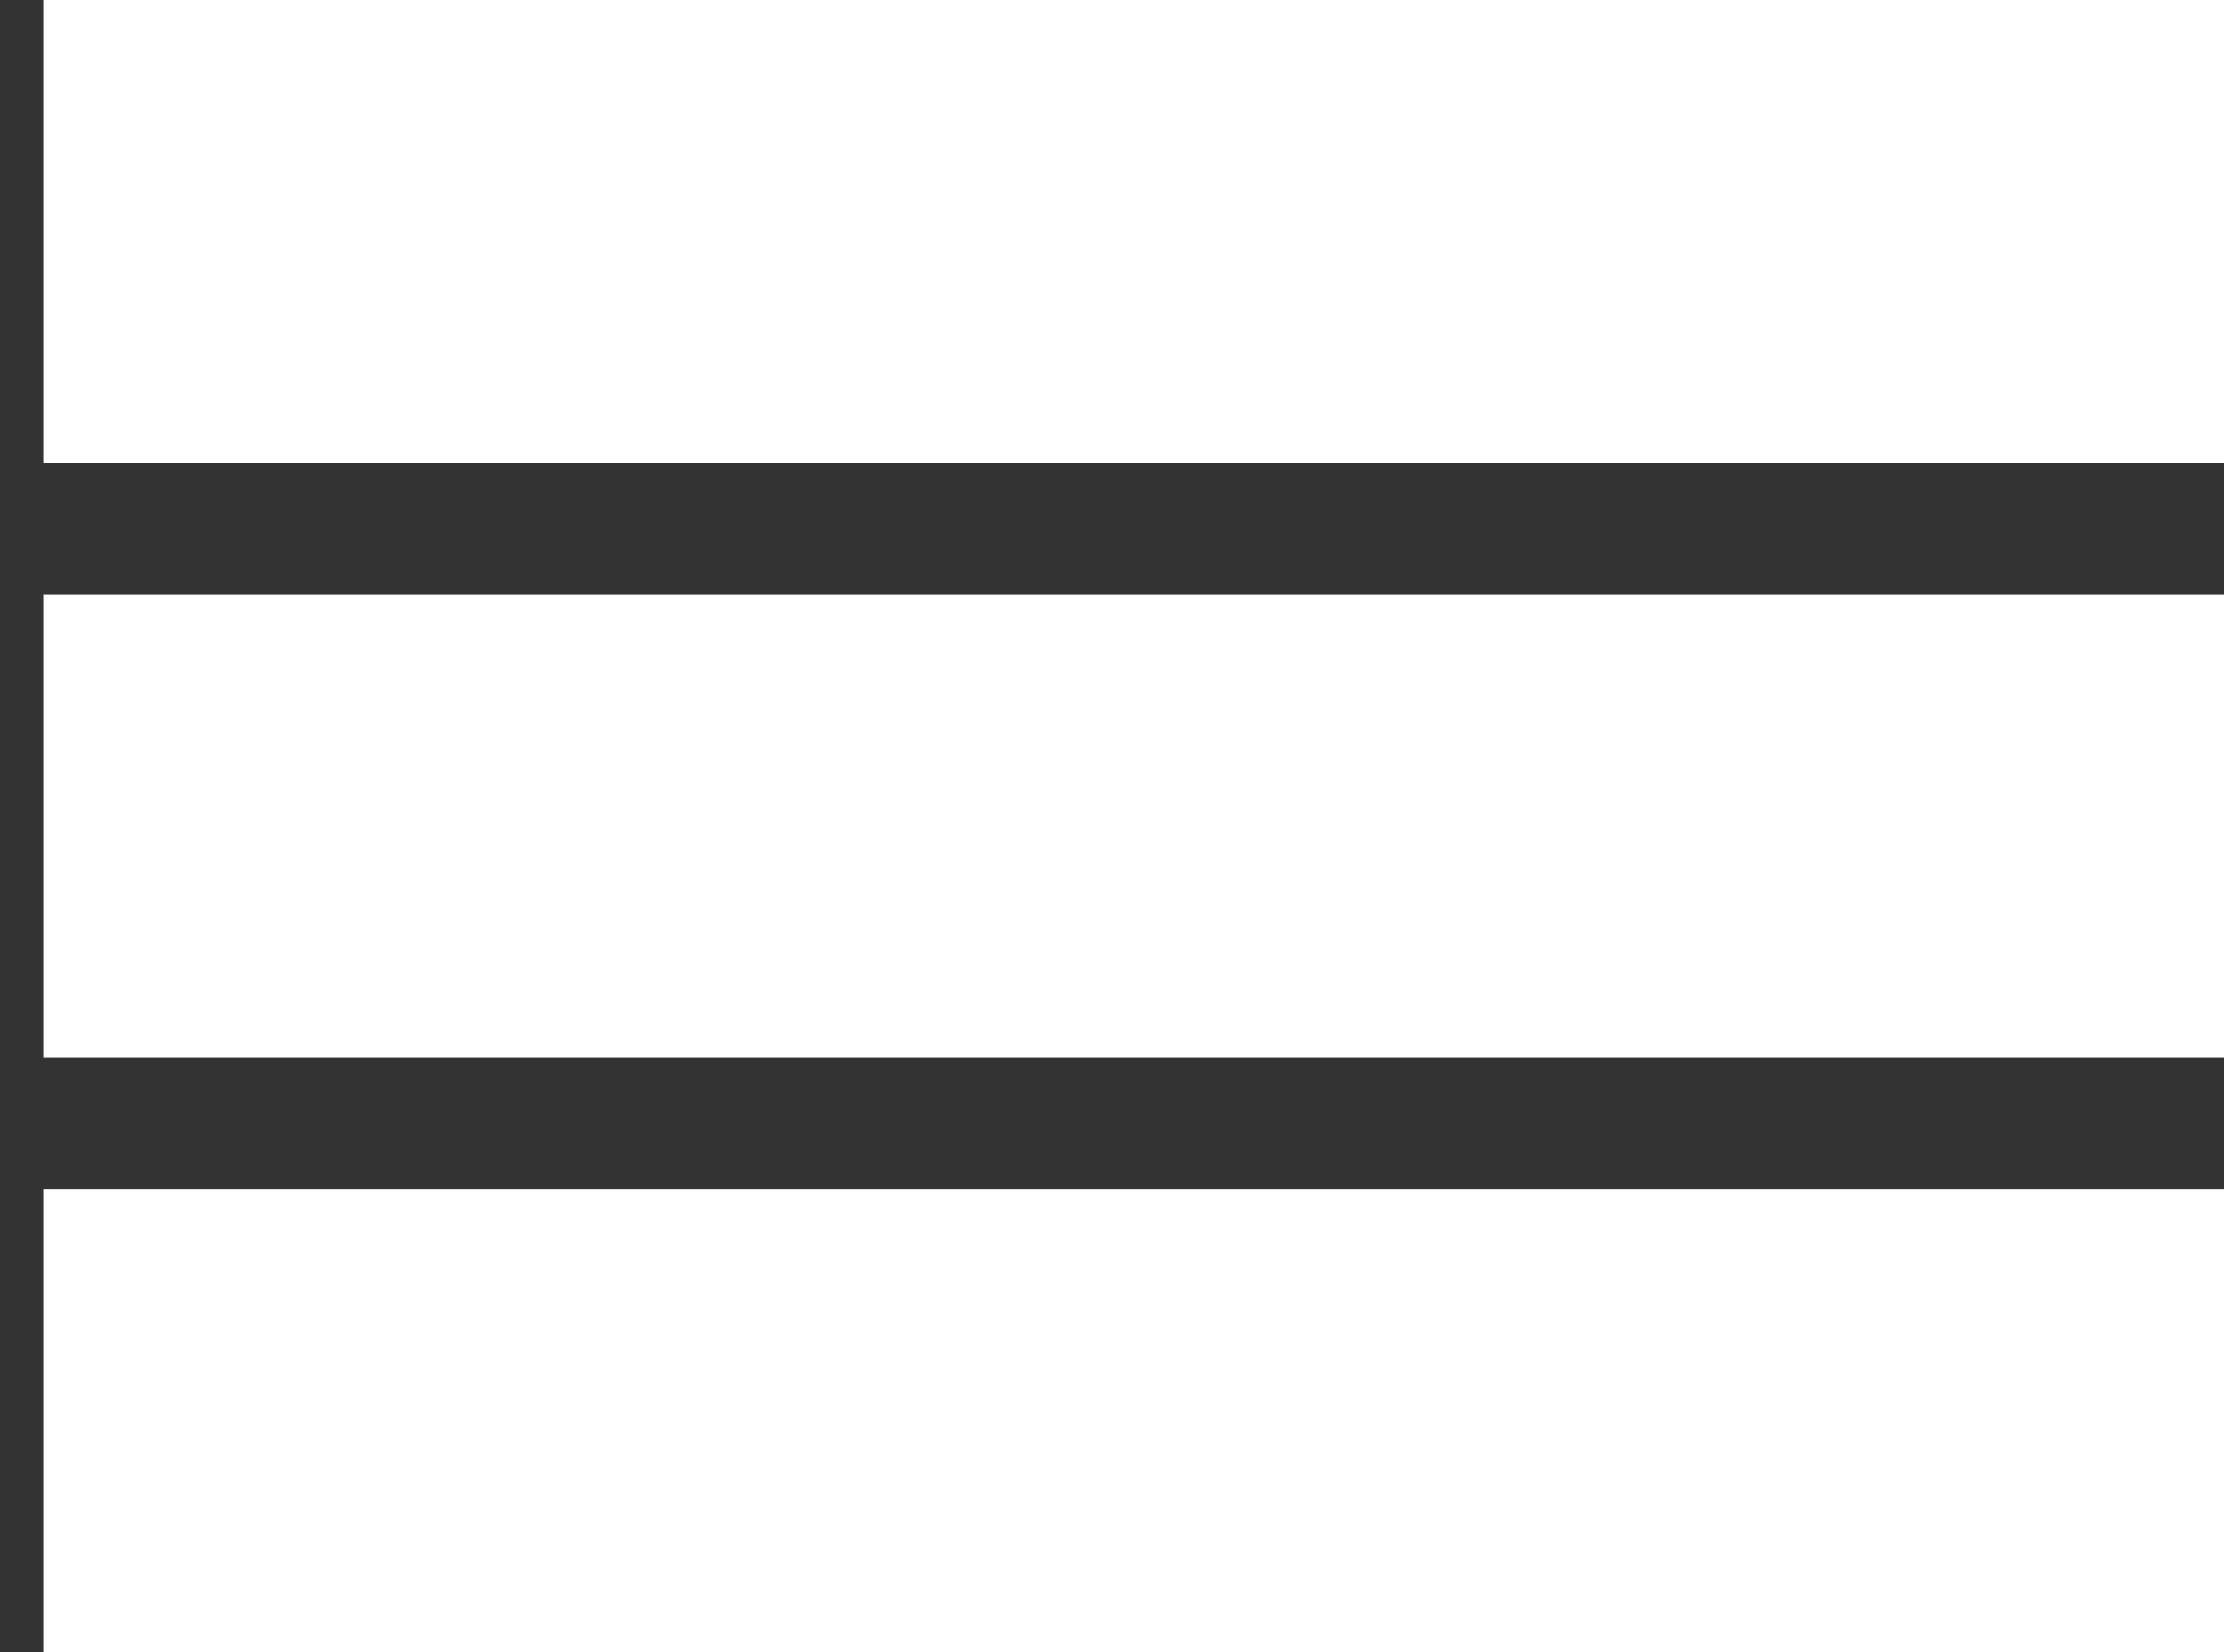
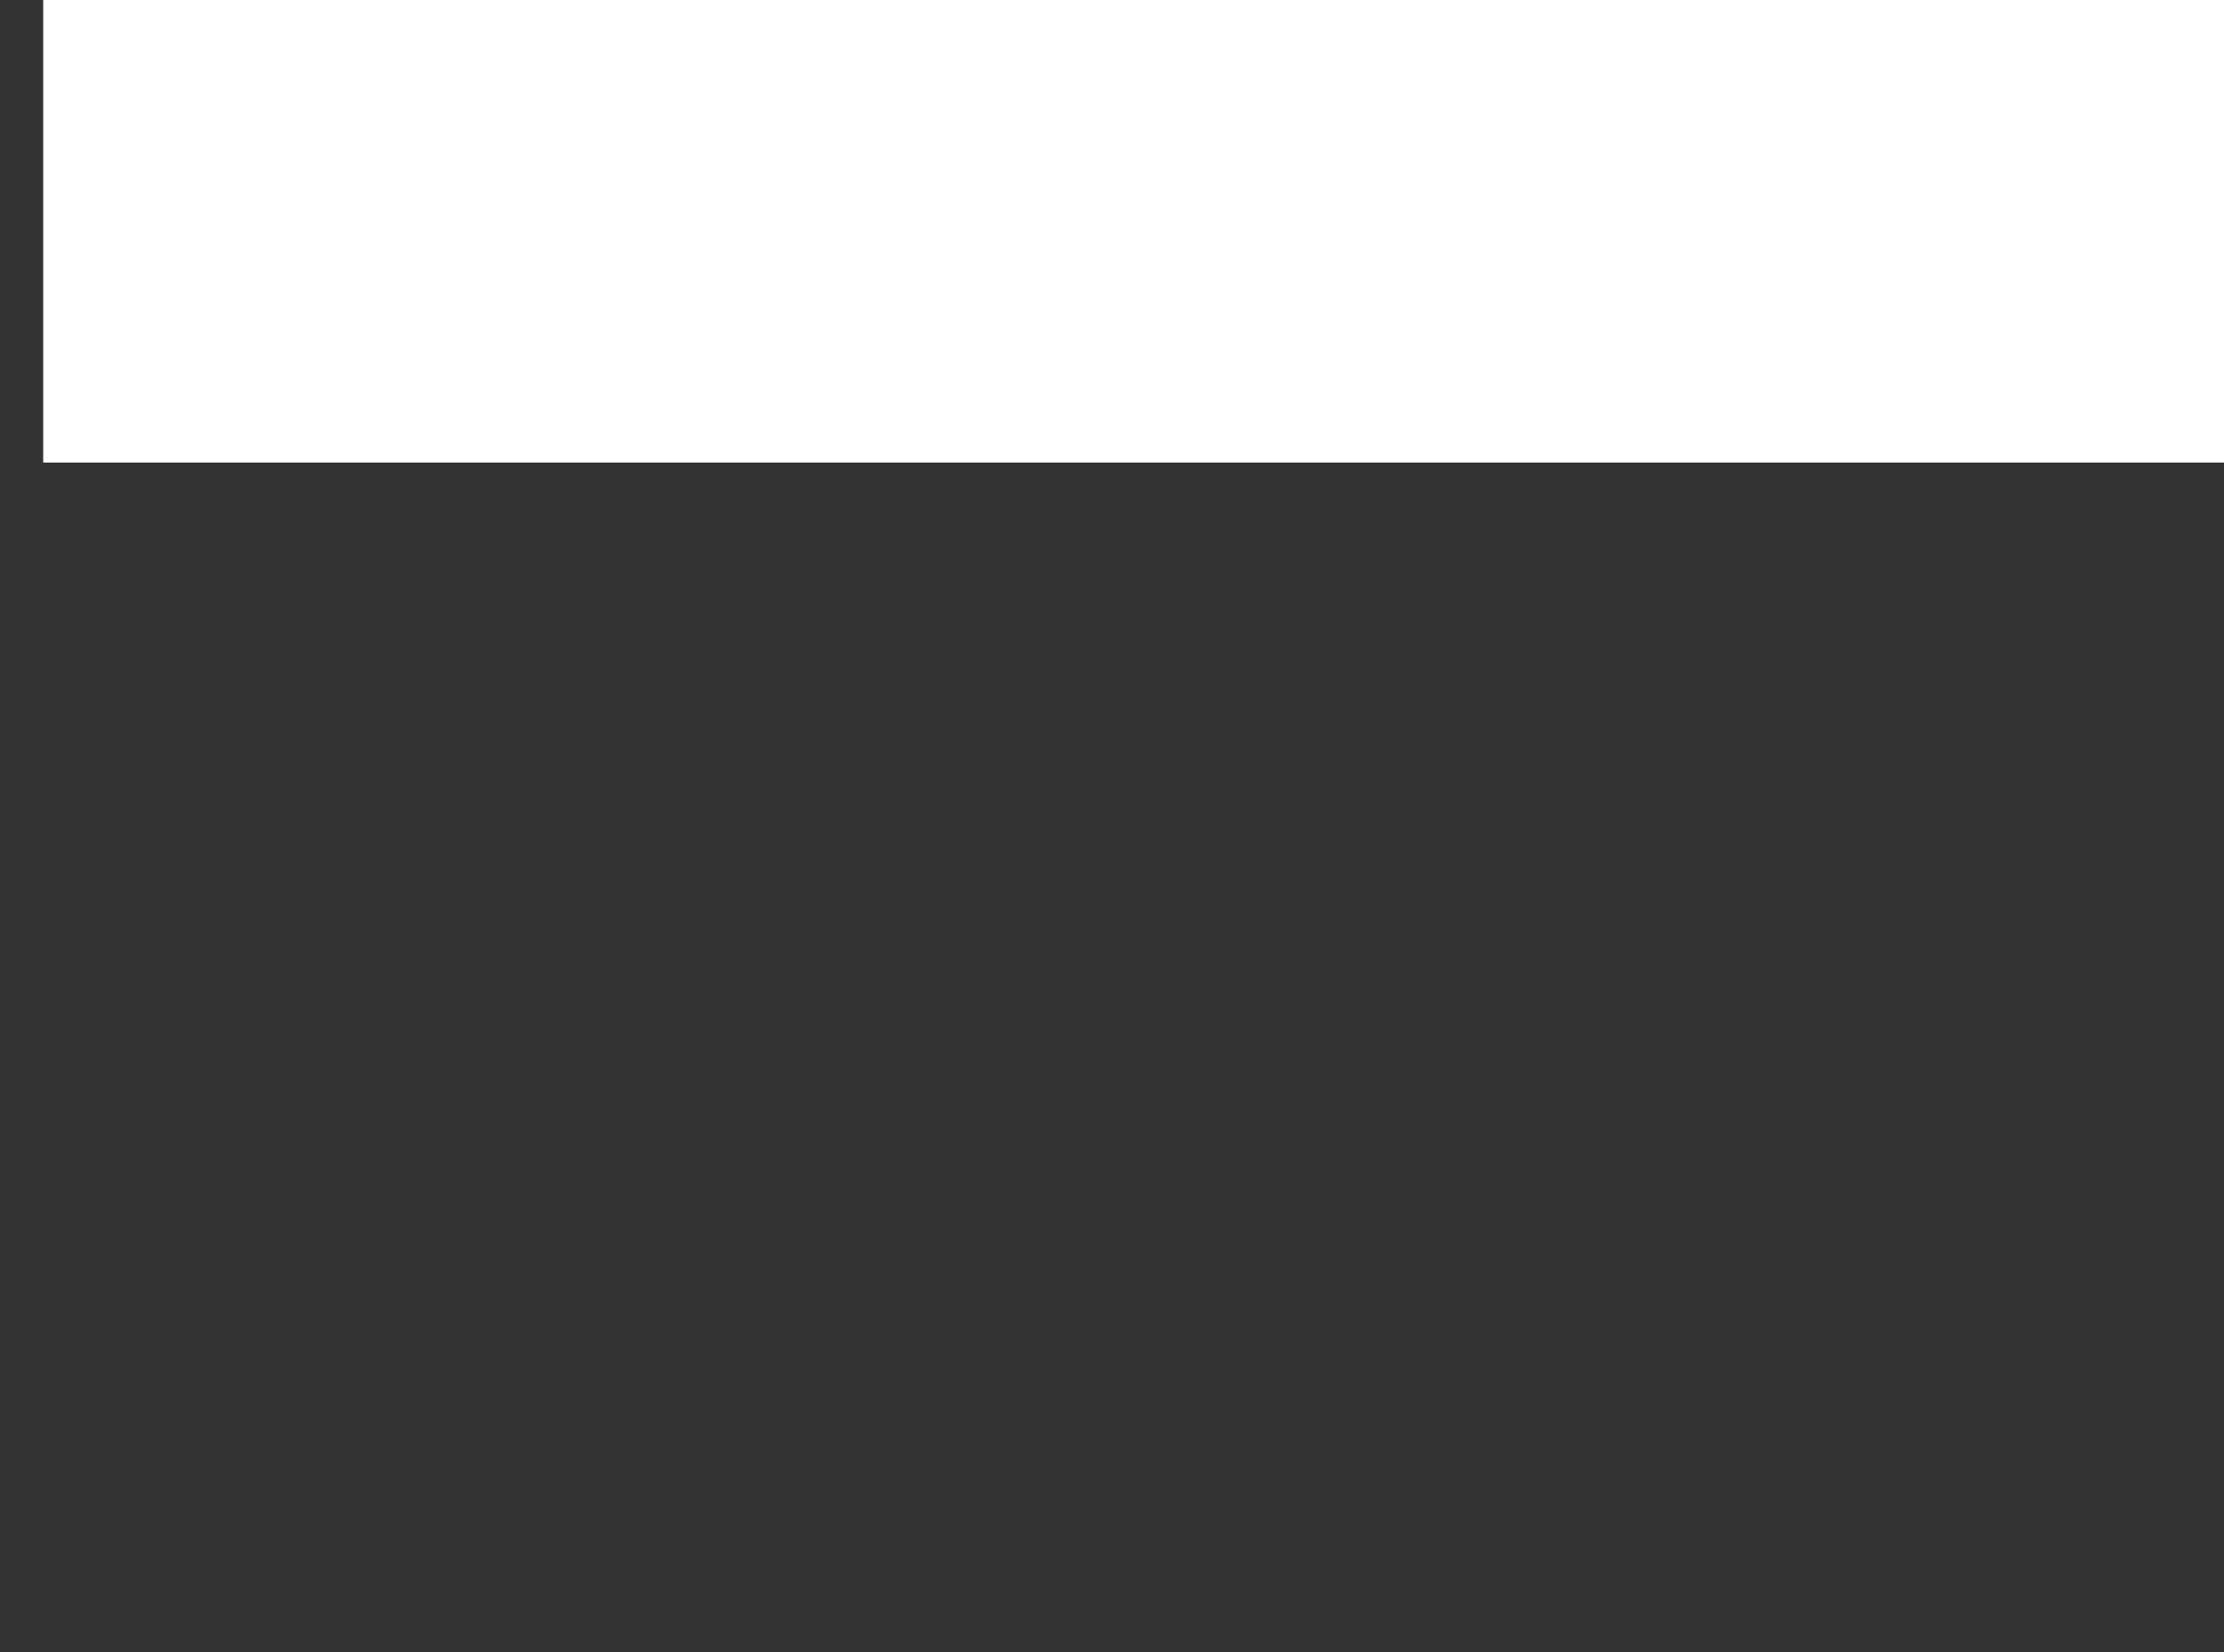
<svg xmlns="http://www.w3.org/2000/svg" width="35" height="26" viewBox="0 0 35 26" fill="none">
  <rect x="0" y="0" width="35" height="26" fill="#333333" stroke="none" />
  <path fill-rule="evenodd" clip-rule="evenodd" d="M35 7.28H0.68V0H35V7.28Z" fill="white" />
-   <path fill-rule="evenodd" clip-rule="evenodd" d="M35 16.64H0.68V9.36H35V16.64Z" fill="white" />
-   <path fill-rule="evenodd" clip-rule="evenodd" d="M35 26H0.68V18.72H35V26Z" fill="white" />
</svg>